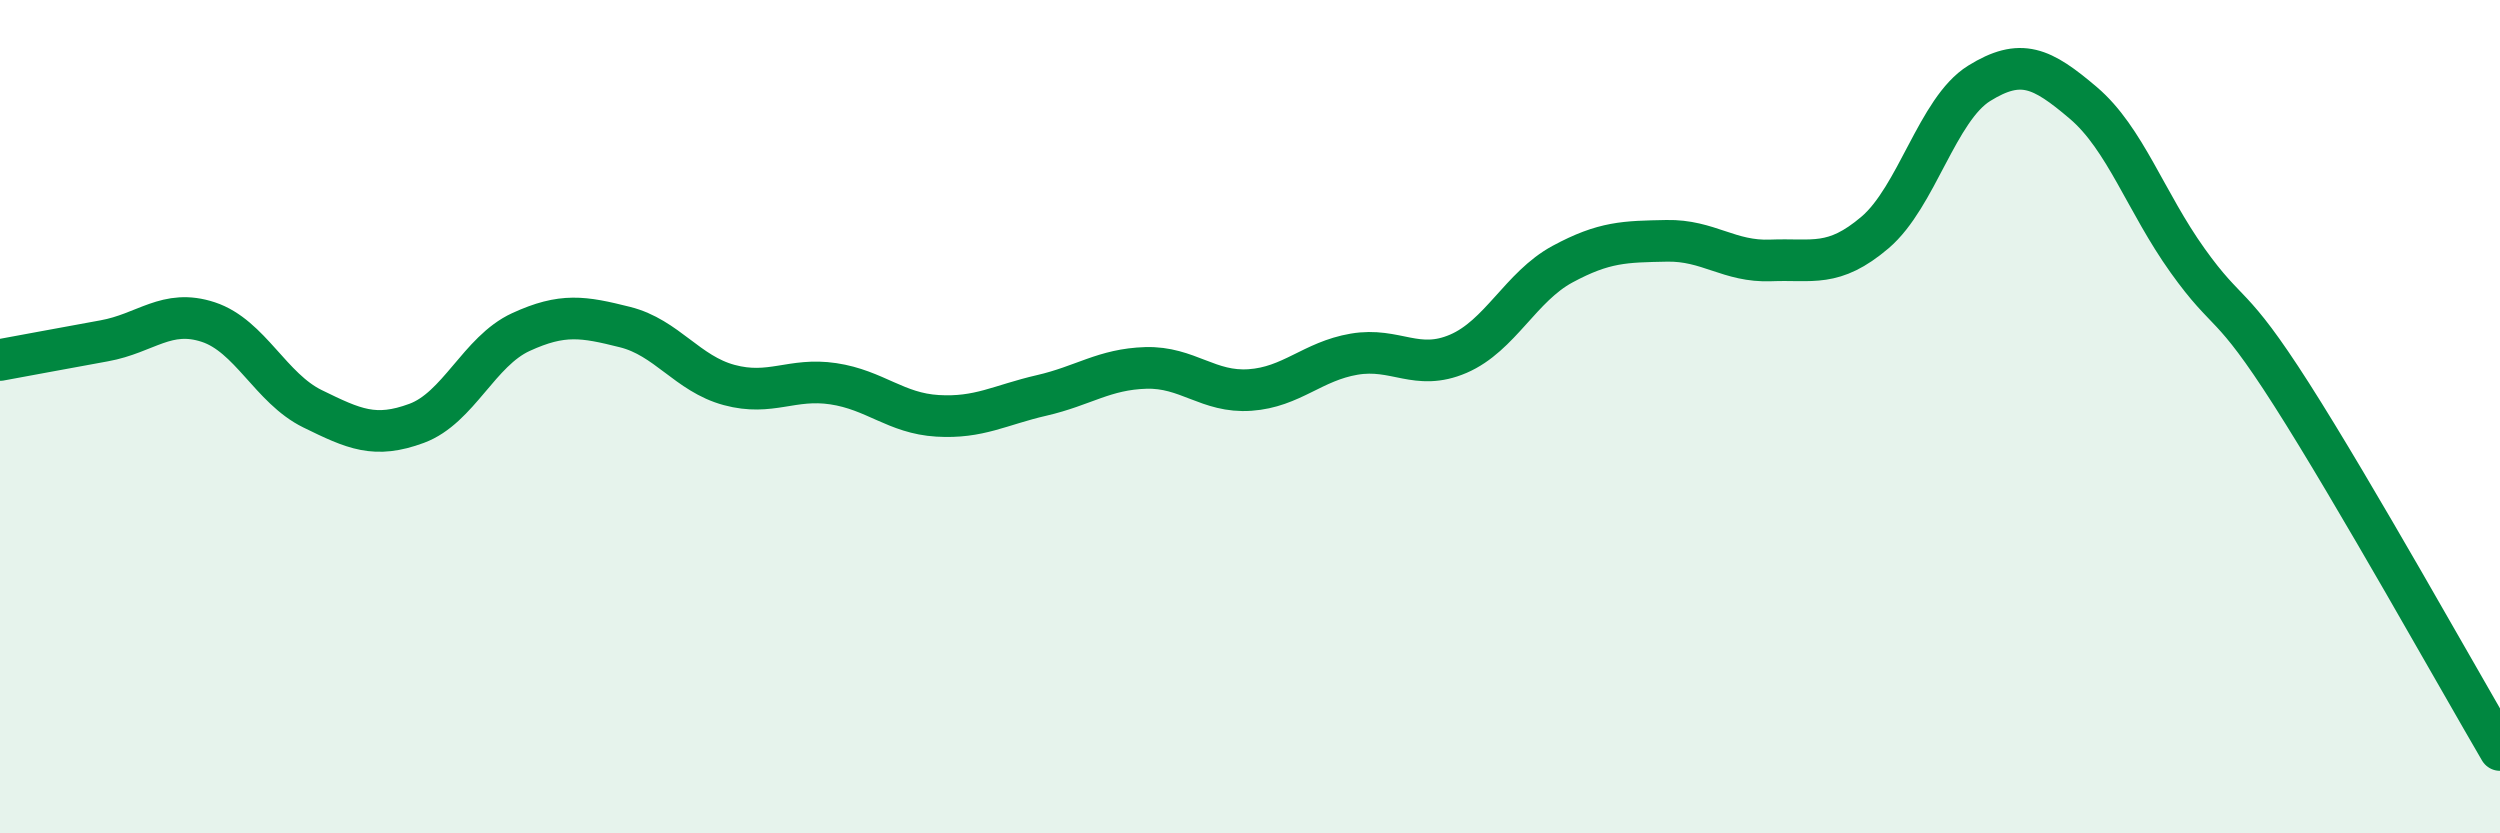
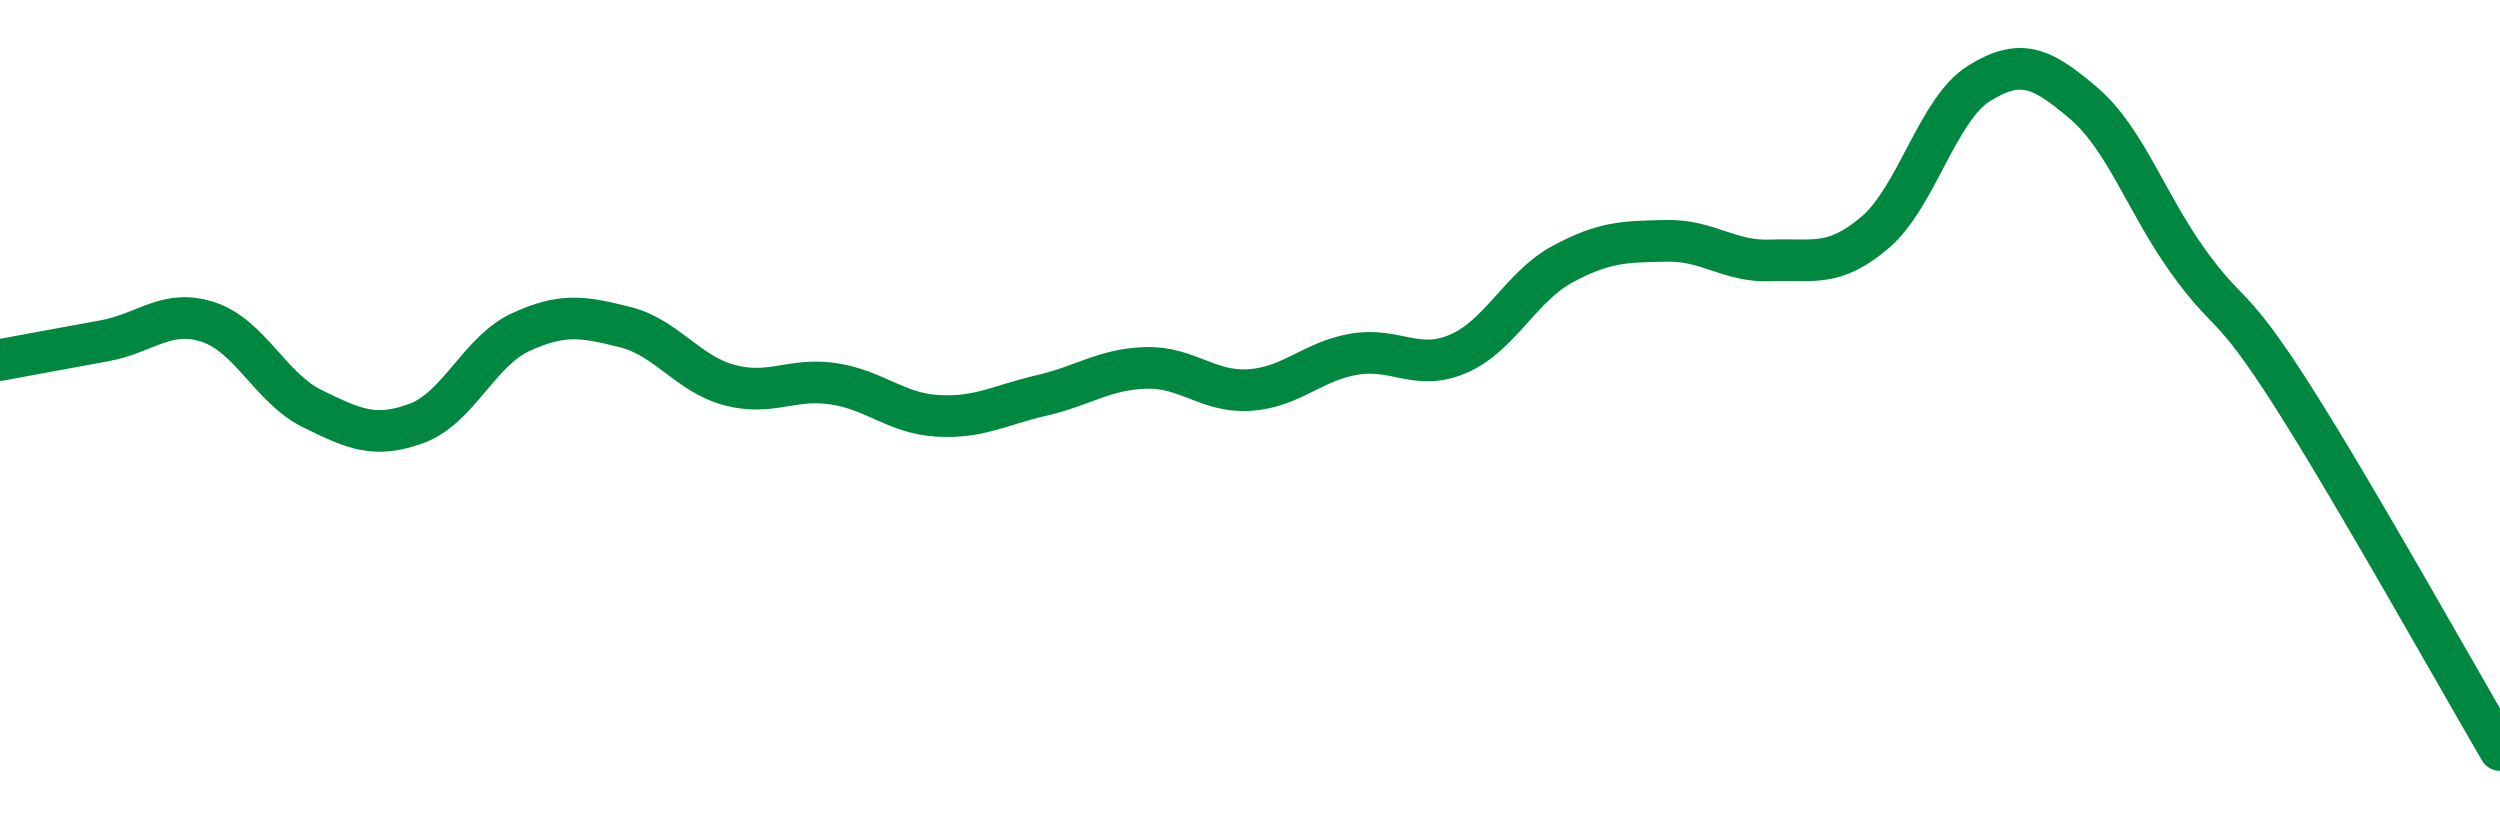
<svg xmlns="http://www.w3.org/2000/svg" width="60" height="20" viewBox="0 0 60 20">
-   <path d="M 0,8.64 C 0.5,8.55 1.5,8.36 2.5,8.18 C 3.5,8 4,7.4 5,7.73 C 6,8.06 6.5,9.32 7.5,9.81 C 8.5,10.3 9,10.53 10,10.16 C 11,9.79 11.5,8.43 12.5,7.97 C 13.5,7.51 14,7.6 15,7.85 C 16,8.1 16.5,8.97 17.5,9.24 C 18.5,9.51 19,9.06 20,9.21 C 21,9.36 21.5,9.92 22.5,9.98 C 23.5,10.04 24,9.72 25,9.49 C 26,9.26 26.5,8.86 27.5,8.83 C 28.5,8.8 29,9.43 30,9.36 C 31,9.29 31.5,8.67 32.5,8.5 C 33.5,8.33 34,8.92 35,8.49 C 36,8.06 36.5,6.88 37.5,6.34 C 38.5,5.8 39,5.8 40,5.78 C 41,5.76 41.5,6.29 42.5,6.25 C 43.5,6.21 44,6.43 45,5.58 C 46,4.73 46.5,2.62 47.5,2 C 48.5,1.38 49,1.62 50,2.47 C 51,3.32 51.5,4.85 52.5,6.25 C 53.5,7.65 53.5,7.12 55,9.47 C 56.5,11.82 59,16.29 60,18L60 20L0 20Z" fill="#008740" opacity="0.1" stroke-linecap="round" stroke-linejoin="round" />
  <path d="M 0,8.64 C 0.5,8.55 1.5,8.36 2.5,8.18 C 3.5,8 4,7.4 5,7.73 C 6,8.06 6.5,9.32 7.5,9.81 C 8.5,10.3 9,10.53 10,10.16 C 11,9.79 11.5,8.43 12.5,7.97 C 13.5,7.51 14,7.6 15,7.85 C 16,8.1 16.5,8.97 17.5,9.24 C 18.5,9.51 19,9.06 20,9.21 C 21,9.36 21.5,9.92 22.5,9.98 C 23.5,10.04 24,9.72 25,9.49 C 26,9.26 26.5,8.86 27.5,8.83 C 28.5,8.8 29,9.43 30,9.36 C 31,9.29 31.5,8.67 32.5,8.5 C 33.5,8.33 34,8.92 35,8.49 C 36,8.06 36.5,6.88 37.5,6.34 C 38.5,5.8 39,5.8 40,5.78 C 41,5.76 41.5,6.29 42.5,6.25 C 43.5,6.21 44,6.43 45,5.58 C 46,4.73 46.5,2.62 47.5,2 C 48.5,1.38 49,1.62 50,2.47 C 51,3.32 51.5,4.85 52.5,6.25 C 53.5,7.65 53.5,7.12 55,9.47 C 56.5,11.82 59,16.29 60,18" stroke="#008740" stroke-width="1" fill="none" stroke-linecap="round" stroke-linejoin="round" />
</svg>